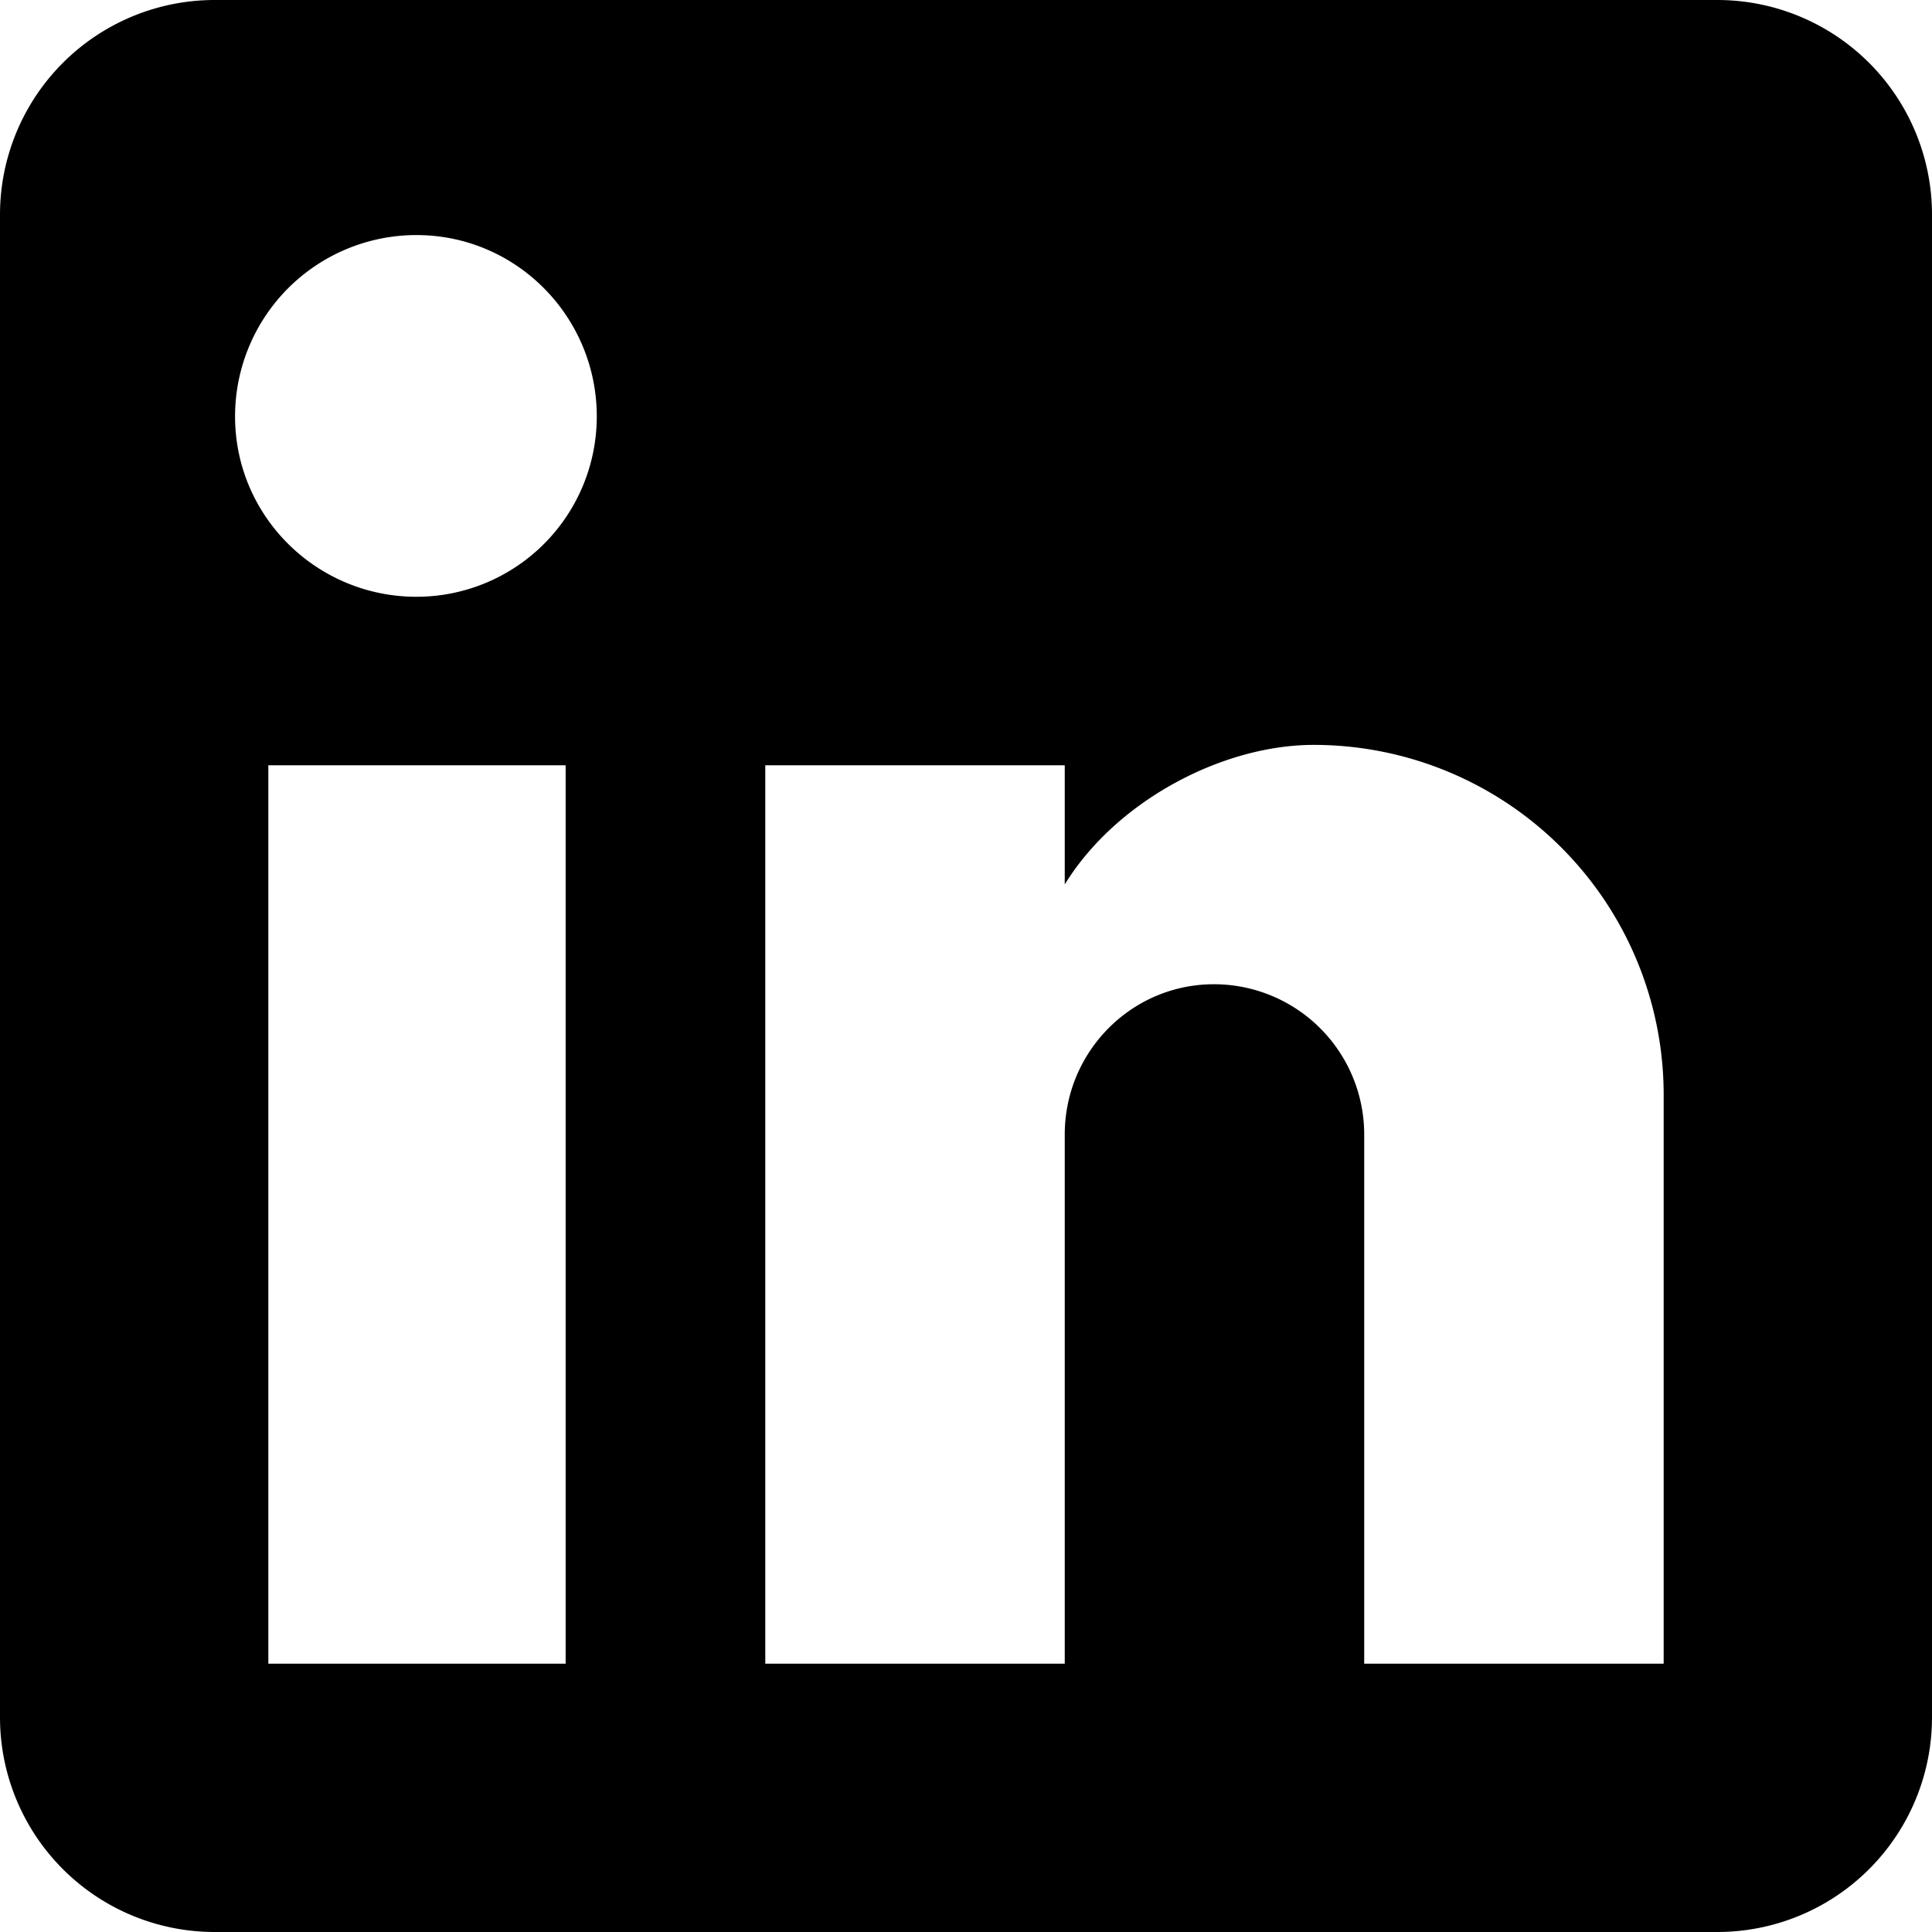
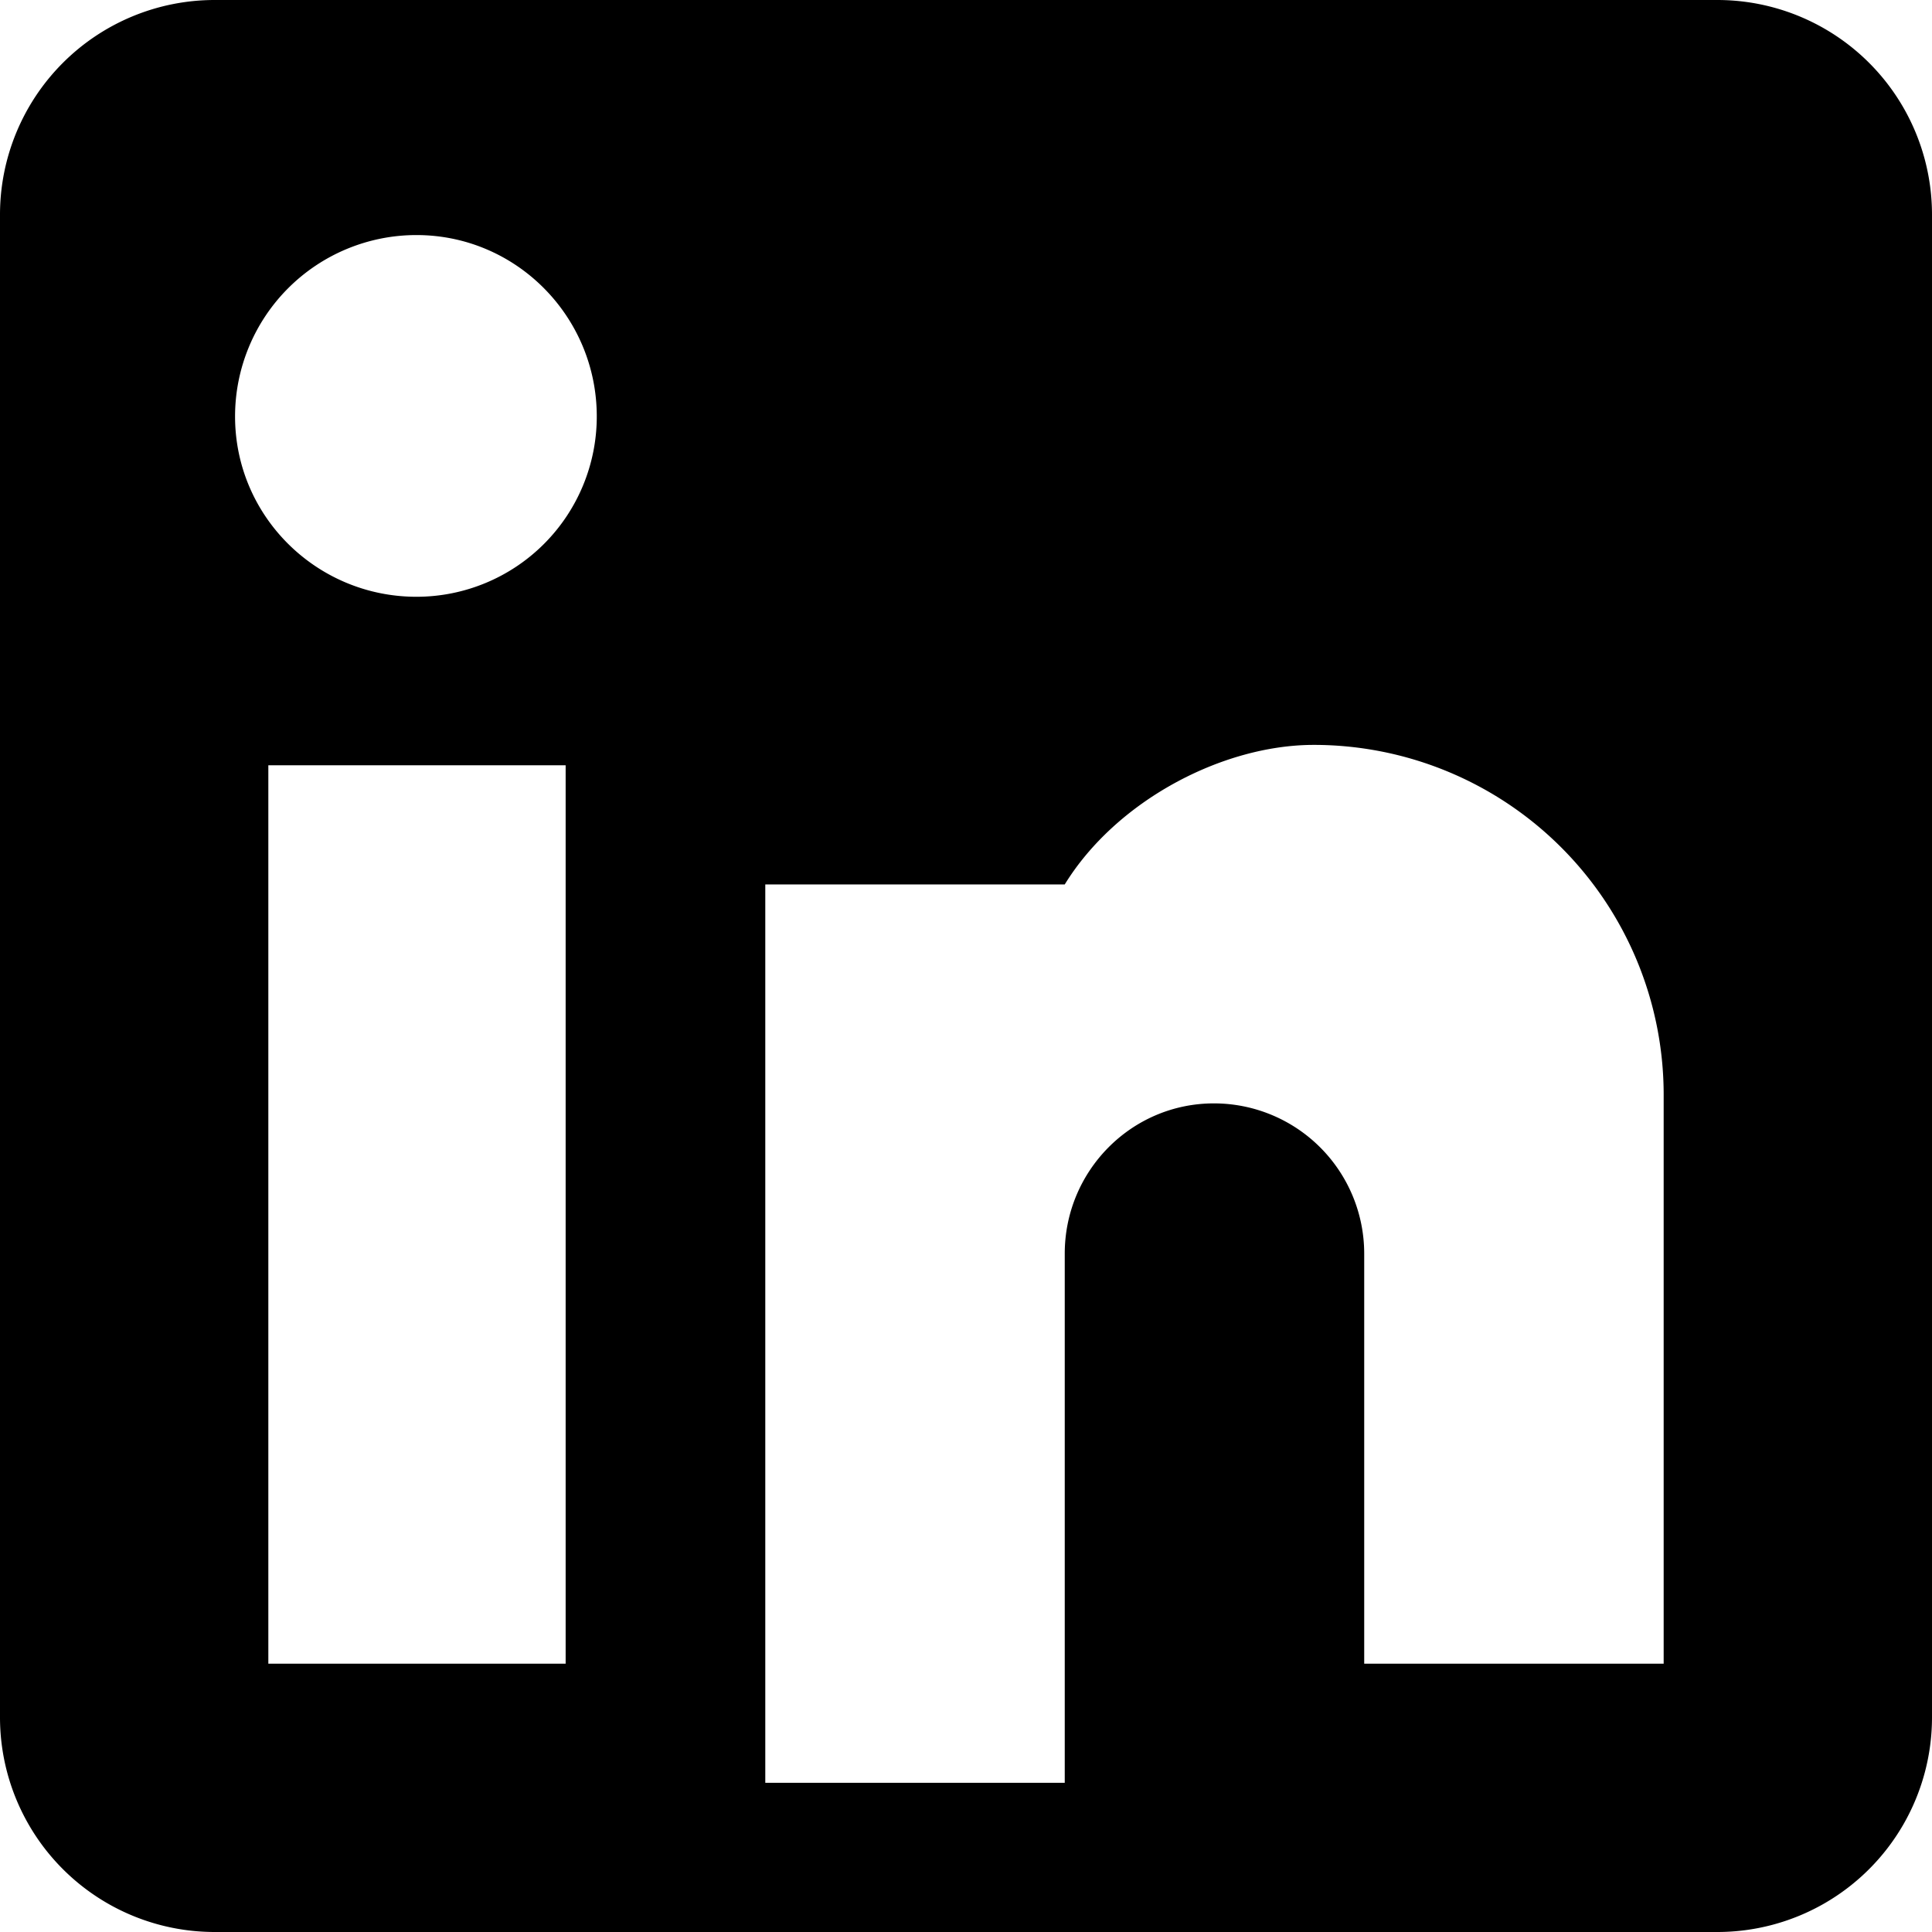
<svg xmlns="http://www.w3.org/2000/svg" xmlns:ns1="http://sodipodi.sourceforge.net/DTD/sodipodi-0.dtd" xmlns:ns2="http://www.inkscape.org/namespaces/inkscape" viewBox="0 0 18 18" version="1.1" id="svg158" ns1:docname="linkedin.svg" width="18" height="18" ns2:version="0.92.3 (2405546, 2018-03-11)">
  <defs id="defs162" />
  <ns1:namedview pagecolor="#ffffff" bordercolor="#666666" borderopacity="1" objecttolerance="10" gridtolerance="10" guidetolerance="10" ns2:pageopacity="0" ns2:pageshadow="2" ns2:window-width="2560" ns2:window-height="1384" id="namedview160" showgrid="false" ns2:zoom="9.8333333" ns2:cx="9" ns2:cy="9" ns2:window-x="0" ns2:window-y="0" ns2:window-maximized="1" ns2:current-layer="svg158" />
-   <path d="m 16,0 a 2,2 0 0 1 2,2 v 14 a 2,2 0 0 1 -2,2 H 2 A 2,2 0 0 1 0,16 V 2 A 2,2 0 0 1 2,0 H 16 M 15.5,15.5 V 10.2 A 3.26,3.26 0 0 0 12.24,6.94 c -0.85,0 -1.84,0.52 -2.32,1.3 V 7.13 H 7.13 v 8.37 h 2.79 v -4.93 c 0,-0.77 0.62,-1.4 1.39,-1.4 a 1.4,1.4 0 0 1 1.4,1.4 V 15.5 H 15.5 M 3.88,5.56 A 1.68,1.68 0 0 0 5.56,3.88 C 5.56,2.95 4.81,2.19 3.88,2.19 A 1.69,1.69 0 0 0 2.19,3.88 c 0,0.93 0.76,1.68 1.69,1.68 M 5.27,15.5 V 7.13 H 2.5 v 8.37 z" id="path156" ns2:connector-curvature="0" style="fill:currentColor" />
+   <path d="m 16,0 a 2,2 0 0 1 2,2 v 14 a 2,2 0 0 1 -2,2 H 2 A 2,2 0 0 1 0,16 V 2 A 2,2 0 0 1 2,0 H 16 M 15.5,15.5 V 10.2 A 3.26,3.26 0 0 0 12.24,6.94 c -0.85,0 -1.84,0.52 -2.32,1.3 H 7.13 v 8.37 h 2.79 v -4.93 c 0,-0.77 0.62,-1.4 1.39,-1.4 a 1.4,1.4 0 0 1 1.4,1.4 V 15.5 H 15.5 M 3.88,5.56 A 1.68,1.68 0 0 0 5.56,3.88 C 5.56,2.95 4.81,2.19 3.88,2.19 A 1.69,1.69 0 0 0 2.19,3.88 c 0,0.93 0.76,1.68 1.69,1.68 M 5.27,15.5 V 7.13 H 2.5 v 8.37 z" id="path156" ns2:connector-curvature="0" style="fill:currentColor" />
</svg>